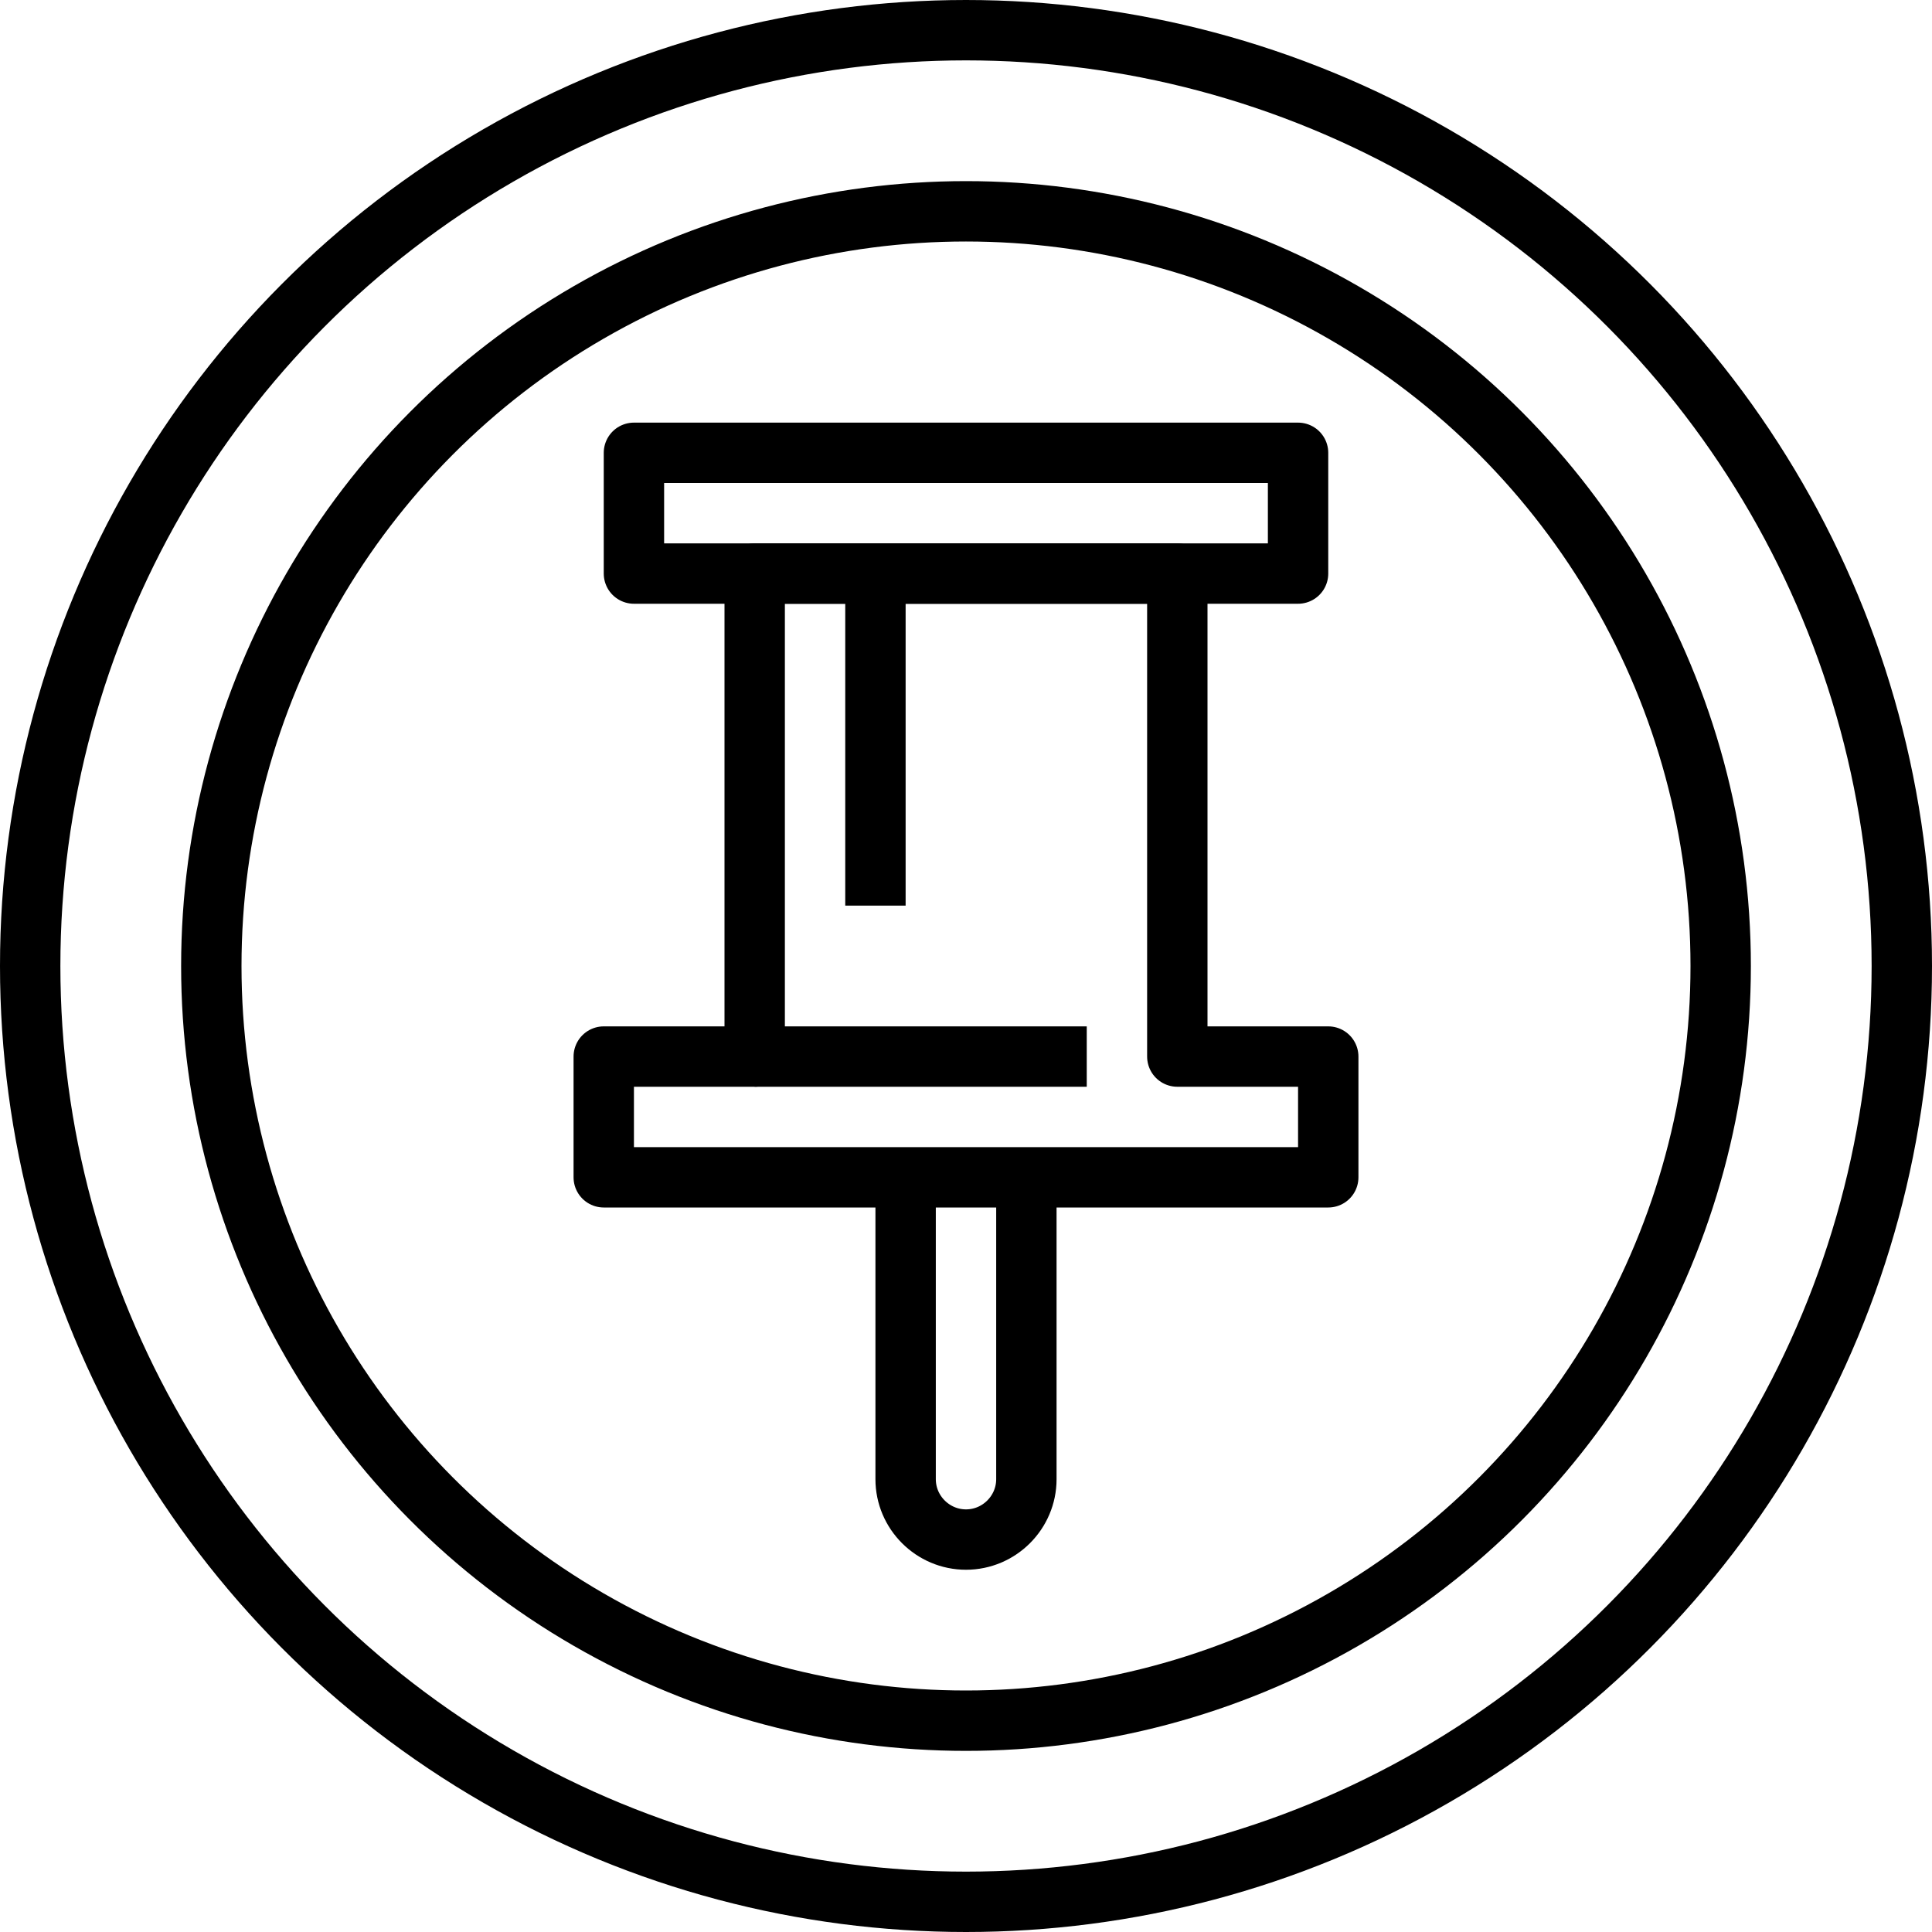
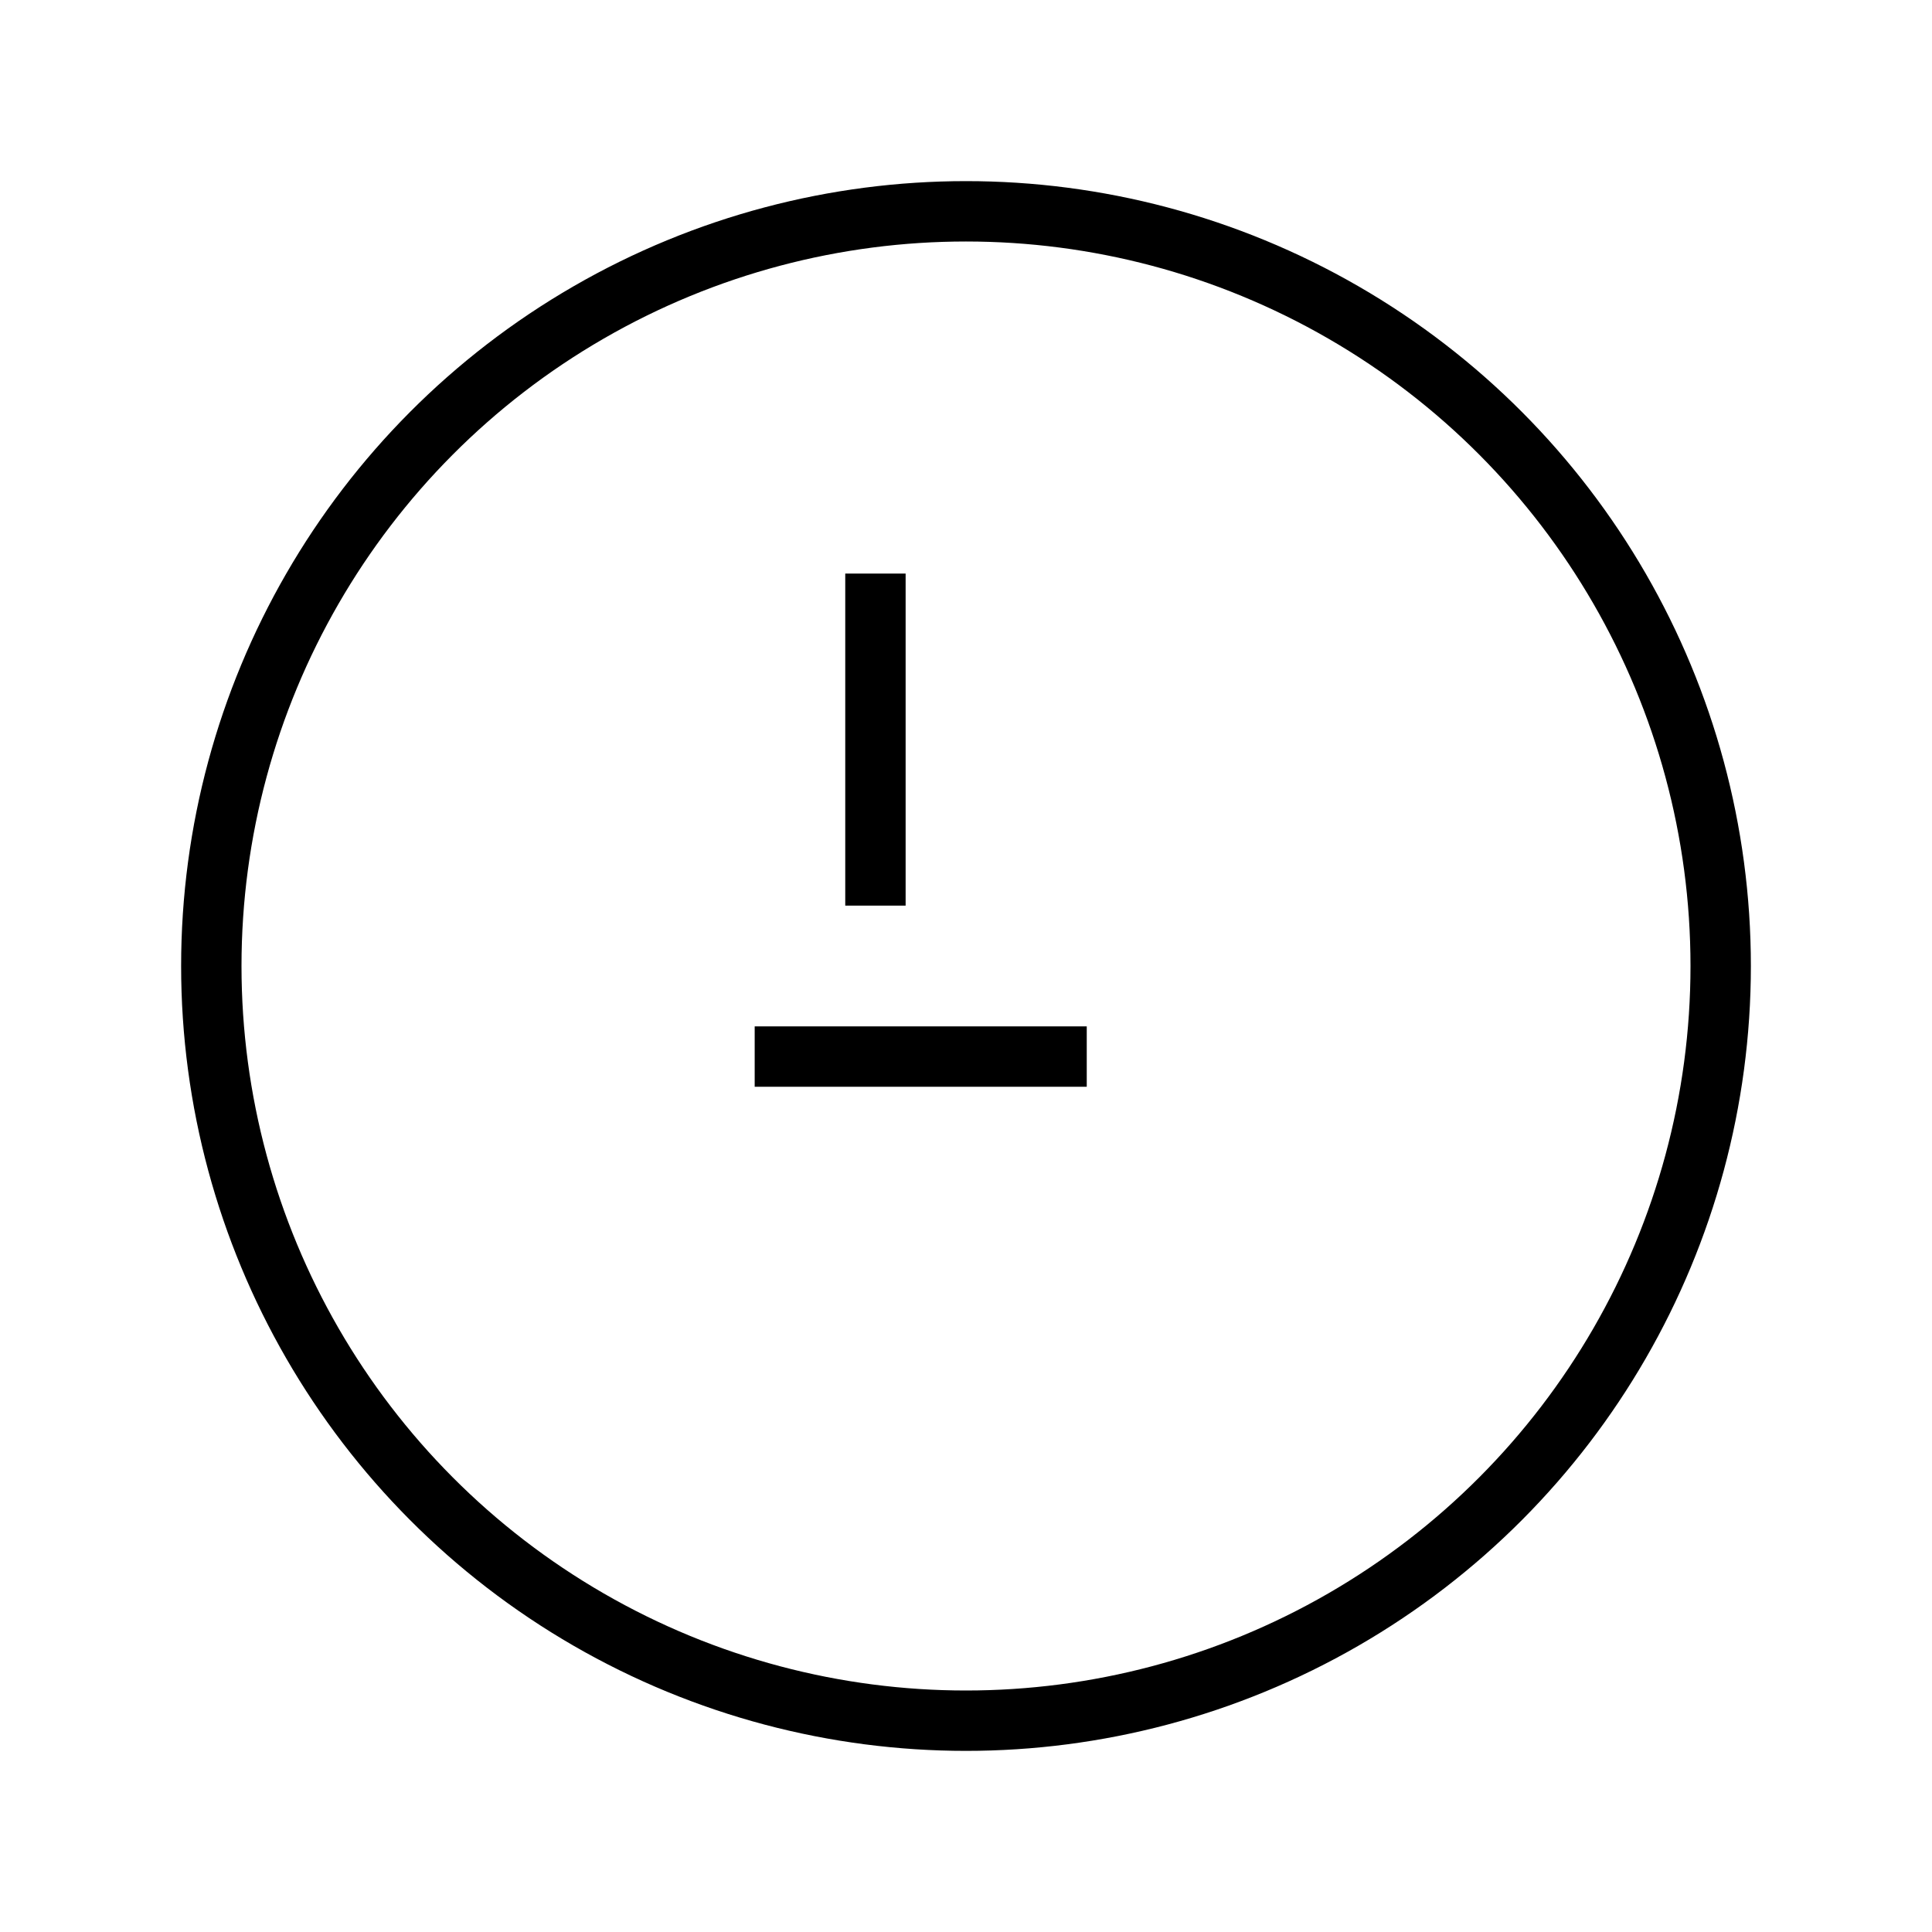
<svg xmlns="http://www.w3.org/2000/svg" id="Pinterest" style="enable-background:new 0 0 64 64;" version="1.1" viewBox="0 0 64 64" xml:space="preserve">
  <g>
    <circle cx="32" cy="32" r="25" style="fill:none;stroke:#000000;stroke-width:2;stroke-linejoin:round;stroke-miterlimit:10;" />
    <g>
-       <rect height="4" style="fill:none;stroke:#000000;stroke-width:2;stroke-linejoin:round;stroke-miterlimit:10;" width="22" x="21" y="15" />
-       <polygon points="39,35 39,19     25,19 25,35 20,35 20,39 44,39 44,35   " style="fill:none;stroke:#000000;stroke-width:2;stroke-linejoin:round;stroke-miterlimit:10;" />
      <line style="fill:none;stroke:#000000;stroke-width:2;stroke-linejoin:round;stroke-miterlimit:10;" x1="25" x2="36" y1="35" y2="35" />
-       <path d="M34,39v10c0,1.1-0.9,2-2,2    h0c-1.1,0-2-0.9-2-2V39" style="fill:none;stroke:#000000;stroke-width:2;stroke-linejoin:round;stroke-miterlimit:10;" />
    </g>
    <line style="fill:none;stroke:#000000;stroke-width:2;stroke-linejoin:round;stroke-miterlimit:10;" x1="29" x2="29" y1="19" y2="30" />
-     <circle cx="32" cy="32" r="31" style="fill:none;stroke:#000000;stroke-width:2;stroke-linejoin:round;stroke-miterlimit:10;" />
  </g>
</svg>